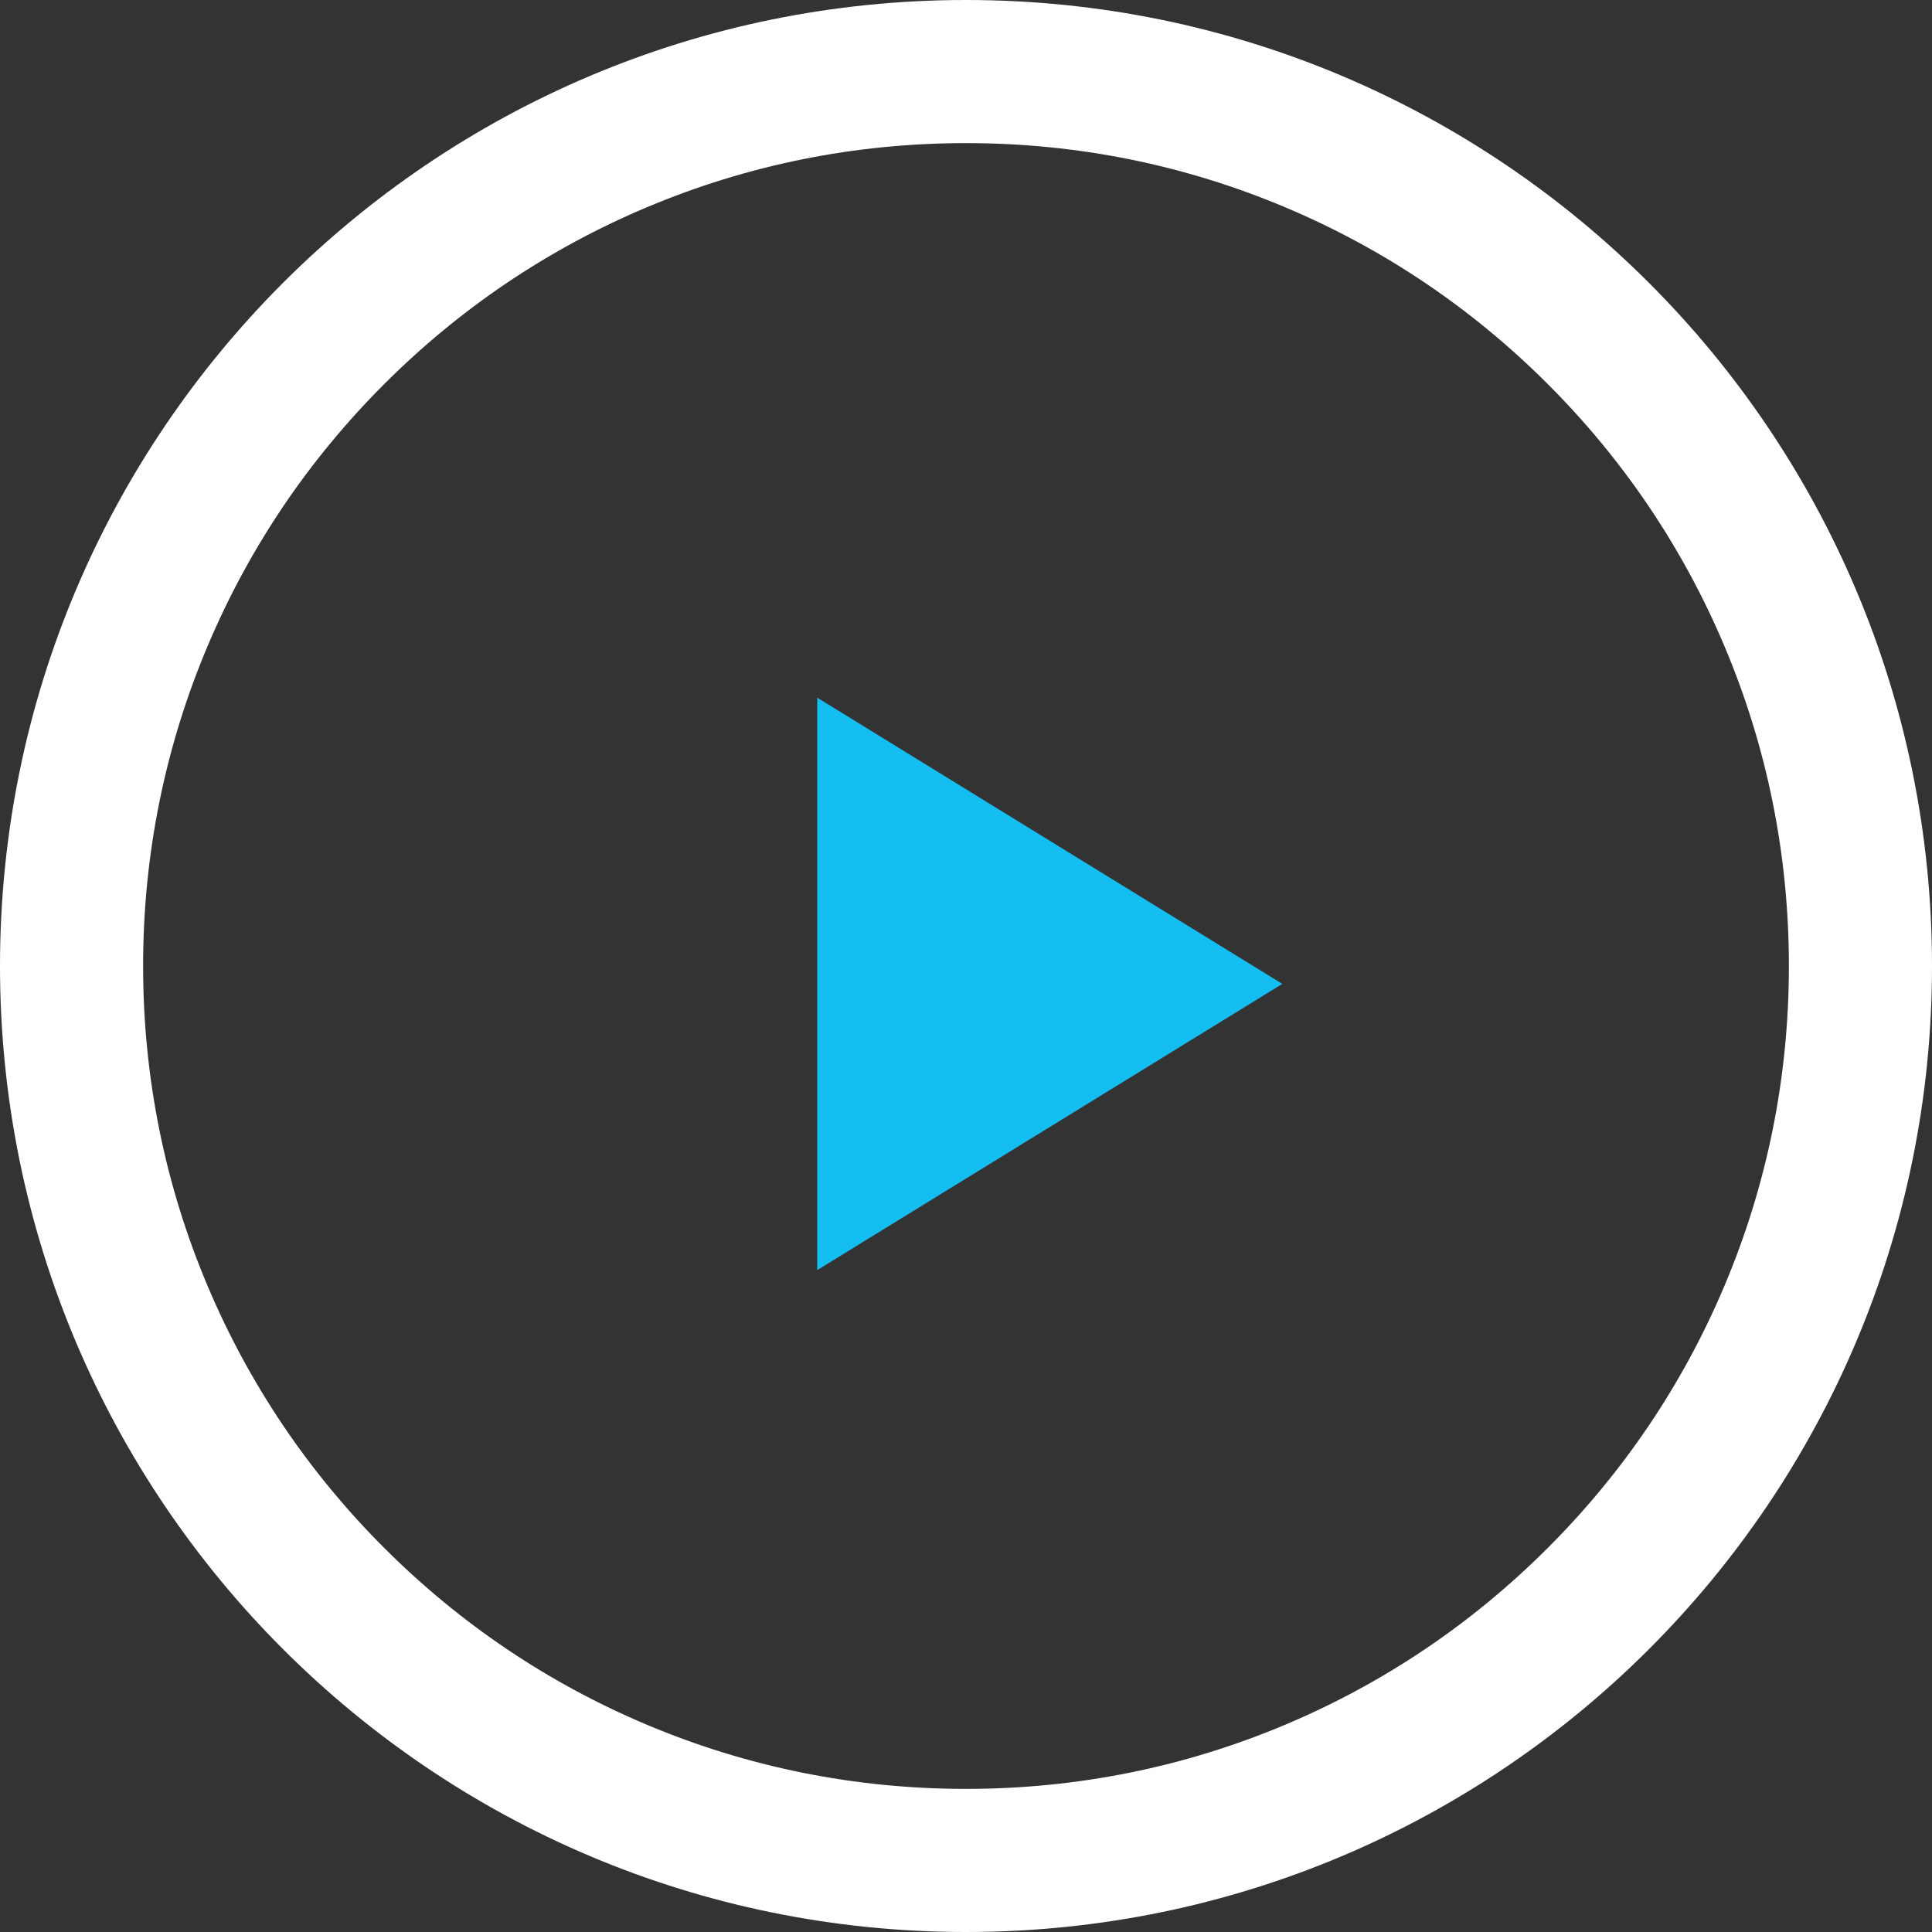
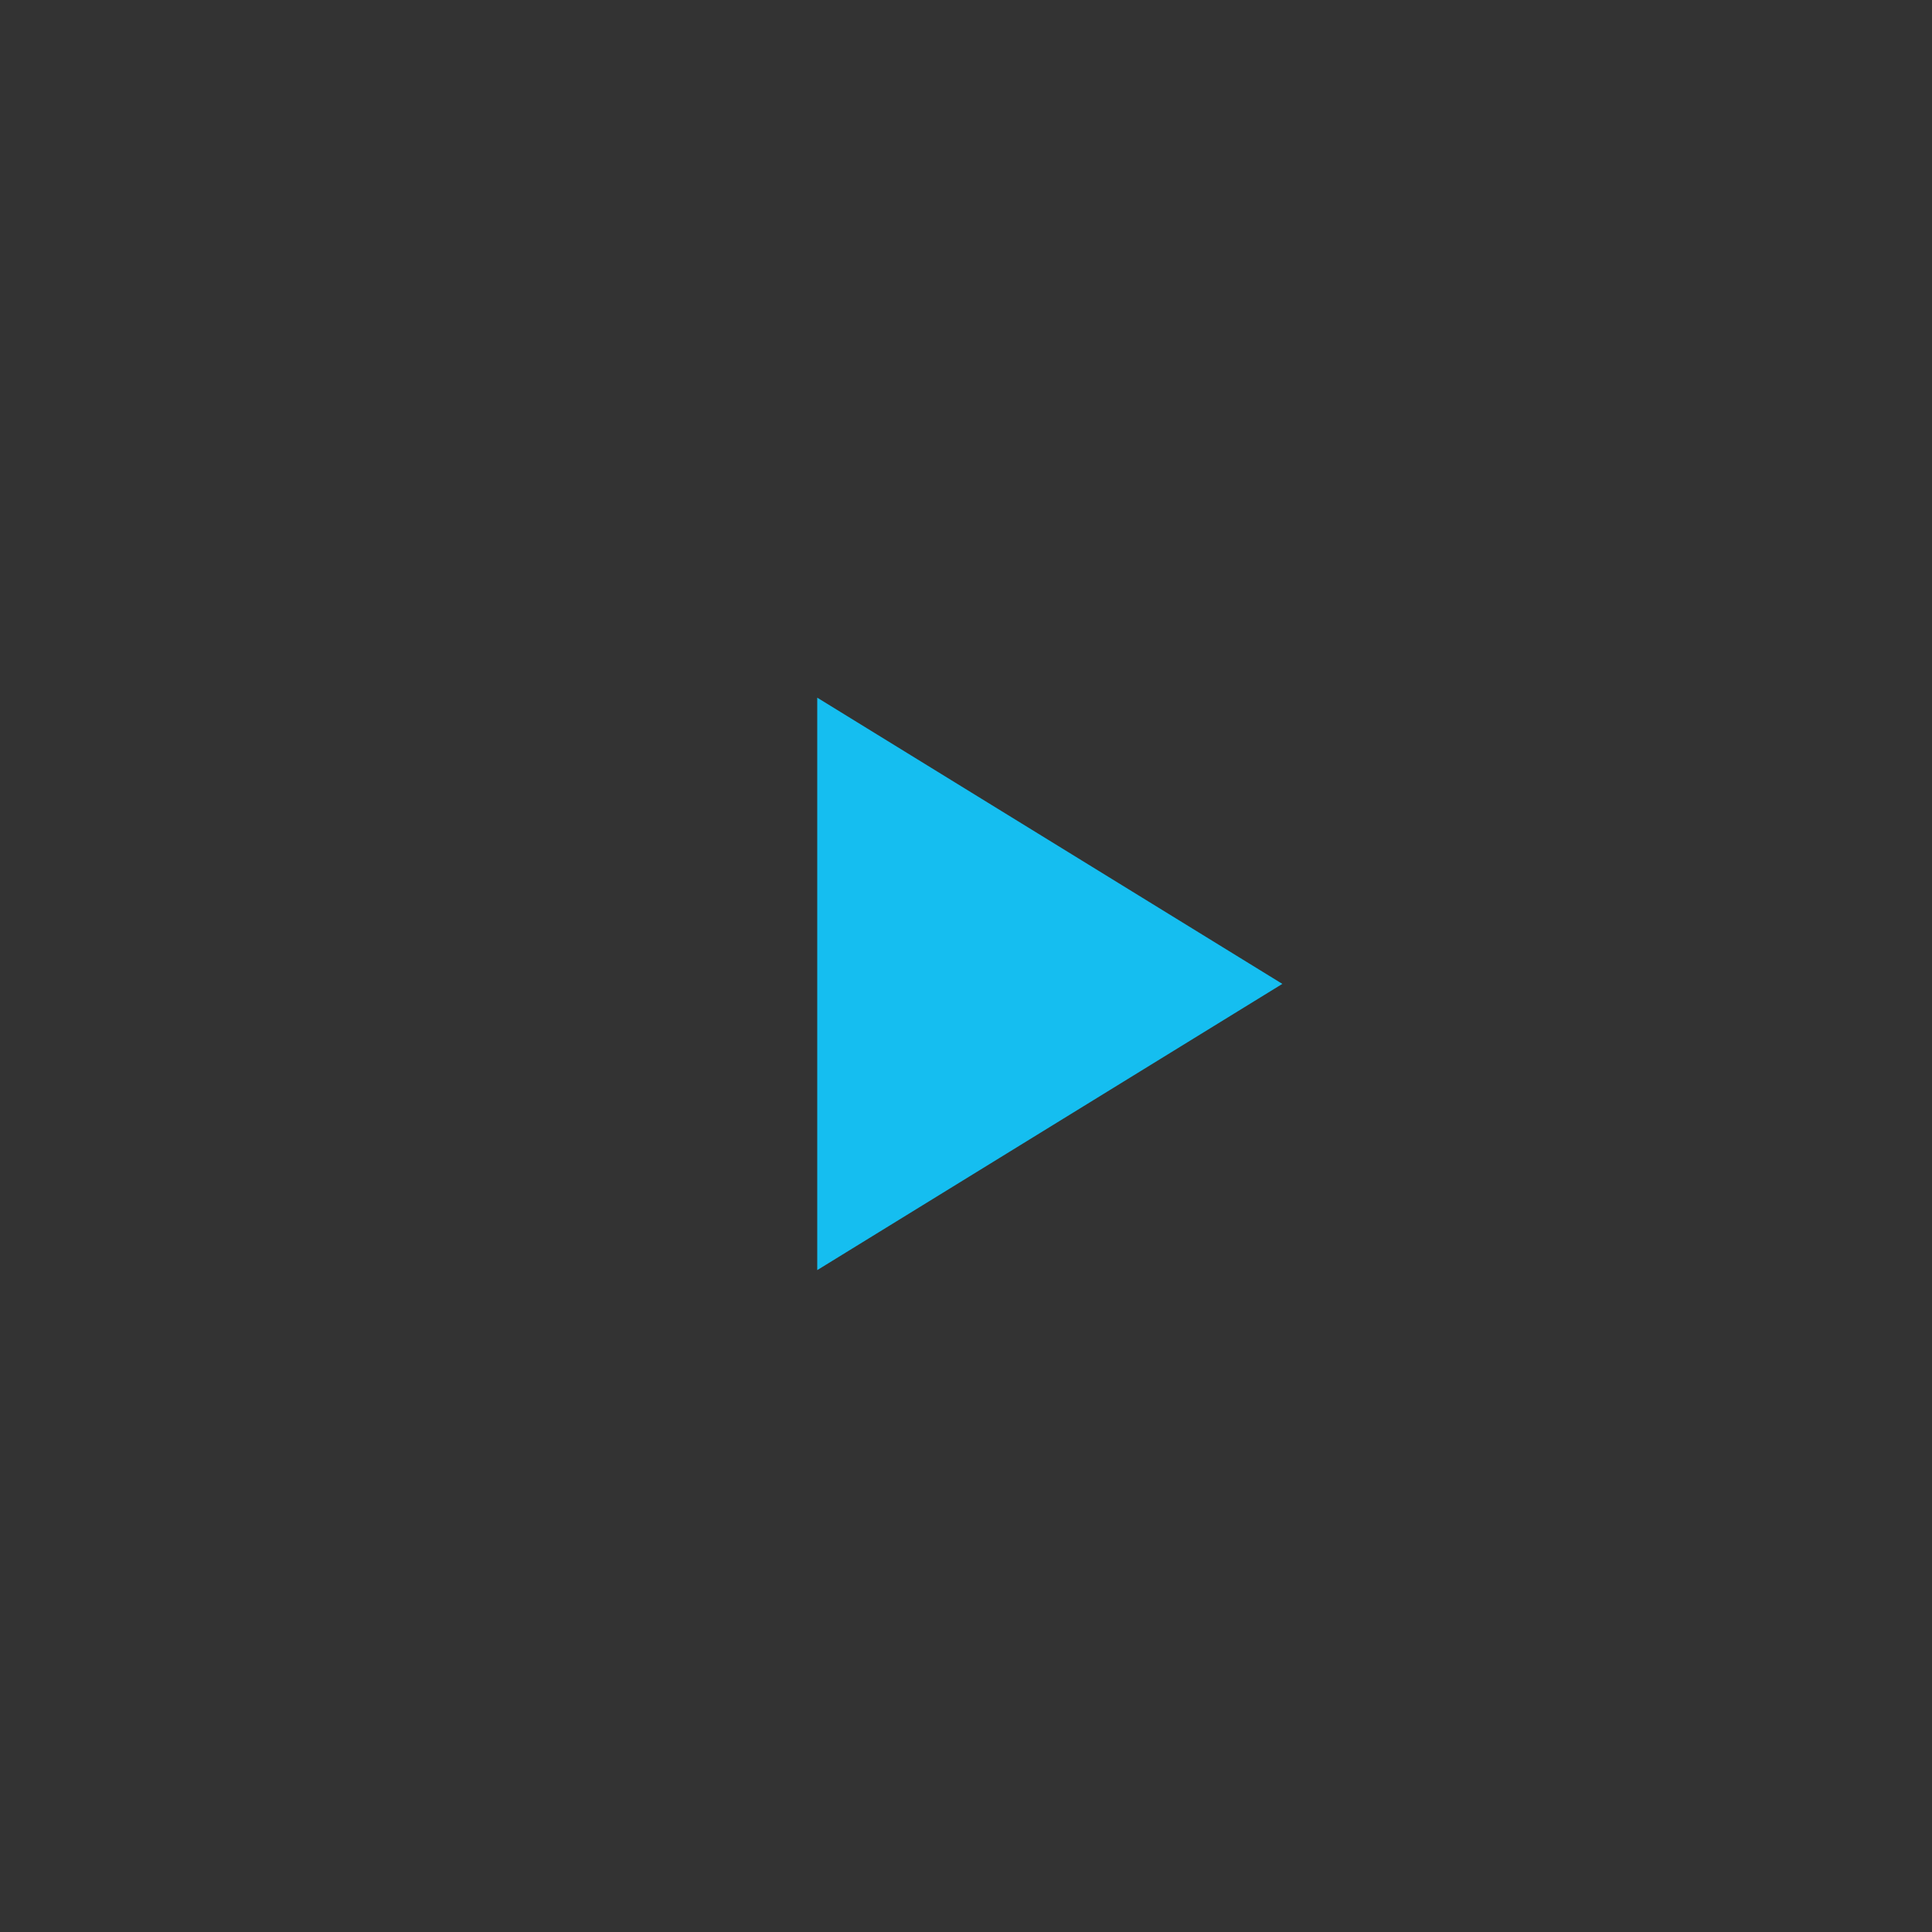
<svg xmlns="http://www.w3.org/2000/svg" id="Component_68_1" data-name="Component 68 – 1" width="54" height="54" viewBox="0 0 54 54">
  <rect x="0" y="0" width="54" height="54" fill="#333333" stroke="none" />
-   <path id="Path_5" data-name="Path 5" d="M13,8,0,0V16Z" transform="translate(22.842 19.5)" fill="#15bef0" />
+   <path id="Path_5" data-name="Path 5" d="M13,8,0,0V16" transform="translate(22.842 19.5)" fill="#15bef0" />
  <g id="Path_5461" data-name="Path 5461" fill="none">
-     <path d="M27,0A27,27,0,1,1,0,27,27,27,0,0,1,27,0Z" stroke="none" />
-     <path d="M 27 4 C 23.893 4 20.882 4.608 18.049 5.806 C 15.31 6.964 12.85 8.623 10.737 10.737 C 8.623 12.85 6.964 15.31 5.806 18.049 C 4.608 20.882 4 23.893 4 27 C 4 30.107 4.608 33.118 5.806 35.951 C 6.964 38.69 8.623 41.15 10.737 43.263 C 12.85 45.377 15.31 47.036 18.049 48.194 C 20.882 49.392 23.893 50 27 50 C 30.107 50 33.118 49.392 35.951 48.194 C 38.69 47.036 41.15 45.377 43.263 43.263 C 45.377 41.15 47.036 38.69 48.194 35.951 C 49.392 33.118 50 30.107 50 27 C 50 23.893 49.392 20.882 48.194 18.049 C 47.036 15.31 45.377 12.85 43.263 10.737 C 41.15 8.623 38.69 6.964 35.951 5.806 C 33.118 4.608 30.107 4 27 4 M 27 0 C 41.912 0 54 12.088 54 27 C 54 41.912 41.912 54 27 54 C 12.088 54 0 41.912 0 27 C 0 12.088 12.088 0 27 0 Z" stroke="none" fill="#fff" />
-   </g>
+     </g>
</svg>